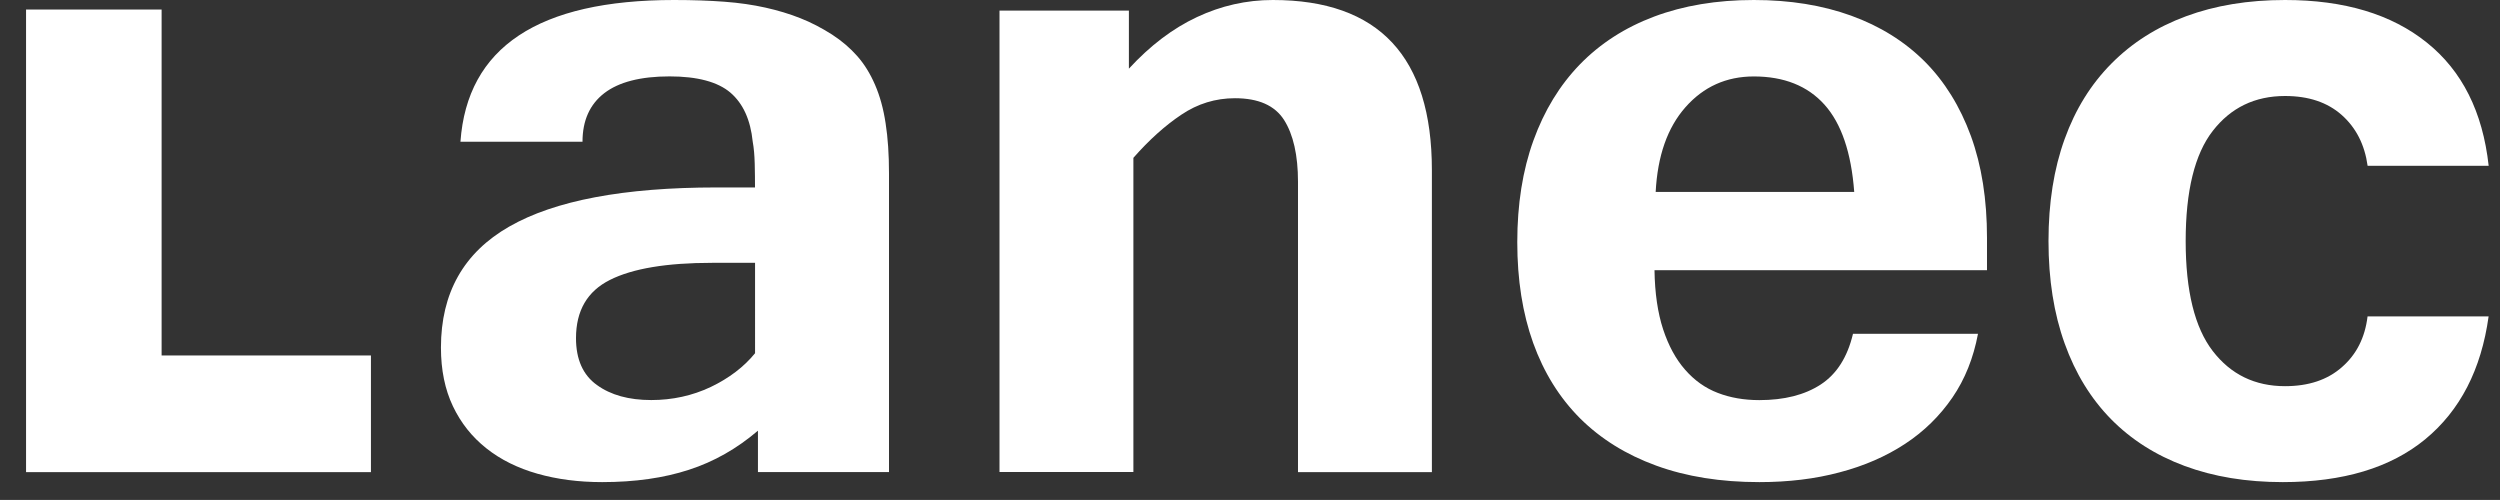
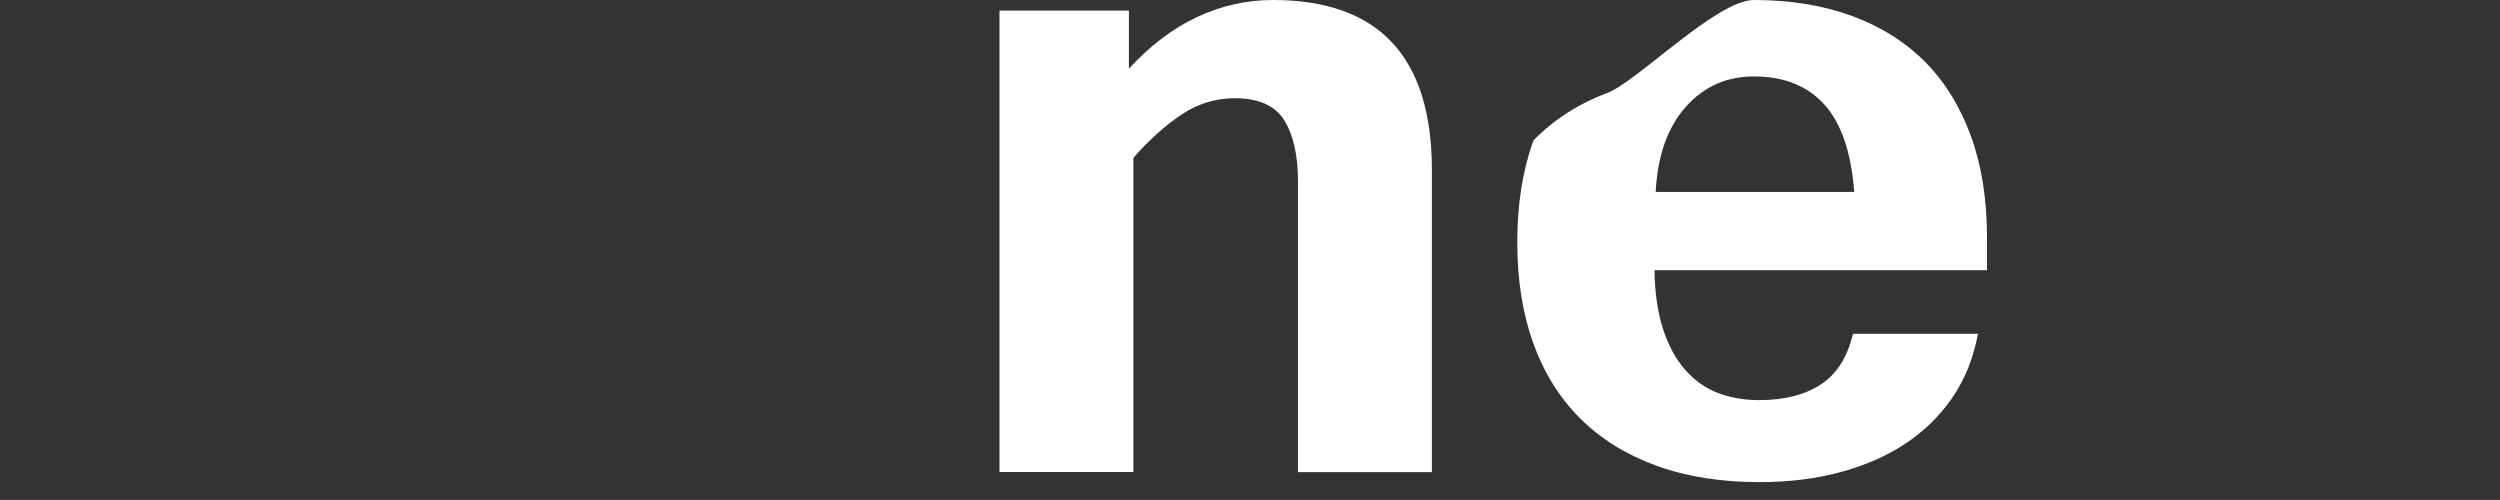
<svg xmlns="http://www.w3.org/2000/svg" version="1.1" id="Calque_1" x="0px" y="0px" width="45px" height="8.999px" viewBox="0 0 45 8.999" enable-background="new 0 0 45 8.999" xml:space="preserve">
  <rect x="0" y="0" width="45" height="8.999" fill="#333333" stroke="none" />
  <g>
    <g>
-       <path fill="#FFFFFF" d="M6.677,8.498H0.469V0.171h2.44v6.227h3.768V8.498z" />
-       <path fill="#FFFFFF" d="M13.642,7.753c-0.376,0.321-0.789,0.557-1.241,0.703c-0.452,0.148-0.973,0.222-1.562,0.222    c-0.422,0-0.81-0.05-1.165-0.151C9.319,8.426,9.012,8.274,8.756,8.071c-0.259-0.205-0.46-0.457-0.604-0.76    C8.009,7.01,7.937,6.66,7.937,6.257c0-0.984,0.41-1.71,1.23-2.179c0.819-0.469,2.063-0.704,3.73-0.704h0.693    c0-0.133-0.001-0.276-0.005-0.426c-0.004-0.152-0.015-0.283-0.036-0.397c-0.04-0.395-0.174-0.688-0.402-0.884    c-0.227-0.193-0.592-0.292-1.095-0.292c-0.521,0-0.914,0.101-1.175,0.302c-0.261,0.201-0.392,0.493-0.392,0.874H8.288    C8.409,0.851,9.691,0,12.135,0c0.335,0,0.636,0.011,0.904,0.031c0.269,0.02,0.514,0.056,0.739,0.106    c0.223,0.05,0.434,0.113,0.627,0.19c0.194,0.076,0.385,0.176,0.572,0.295c0.175,0.114,0.326,0.243,0.453,0.387    s0.234,0.316,0.321,0.518c0.087,0.2,0.151,0.432,0.19,0.692c0.041,0.26,0.061,0.563,0.061,0.904v5.374h-2.359V7.753z     M13.591,4.731h-0.773c-0.817,0-1.43,0.102-1.838,0.307c-0.408,0.204-0.612,0.553-0.612,1.049c0,0.381,0.125,0.663,0.376,0.843    c0.251,0.182,0.577,0.271,0.979,0.271c0.38,0,0.738-0.078,1.07-0.235c0.331-0.159,0.597-0.361,0.798-0.608V4.731z" />
      <path fill="#FFFFFF" d="M20.32,1.236c0.382-0.415,0.79-0.725,1.226-0.929C21.981,0.103,22.436,0,22.911,0    c1.909,0,2.863,1.021,2.863,3.063v5.435h-2.41V3.274c0-0.481-0.085-0.853-0.251-1.115c-0.168-0.262-0.462-0.391-0.884-0.391    c-0.348,0-0.67,0.098-0.964,0.296c-0.295,0.197-0.583,0.457-0.864,0.777v5.655h-2.41V0.191h2.329V1.236z" />
-       <path fill="#FFFFFF" d="M31.669,8.678c-0.696,0-1.316-0.099-1.858-0.297C29.27,8.184,28.813,7.9,28.44,7.529    c-0.371-0.372-0.652-0.825-0.843-1.356c-0.191-0.533-0.286-1.136-0.286-1.813c0-0.683,0.096-1.293,0.291-1.832    c0.195-0.539,0.474-0.996,0.839-1.372c0.365-0.374,0.81-0.661,1.335-0.858S30.9,0,31.569,0c0.649,0,1.233,0.094,1.752,0.282    s0.959,0.462,1.322,0.823c0.361,0.362,0.638,0.81,0.833,1.342c0.194,0.532,0.29,1.143,0.29,1.833v0.583h-5.985    c0.006,0.415,0.059,0.77,0.155,1.064c0.097,0.295,0.229,0.538,0.396,0.728c0.167,0.191,0.362,0.331,0.588,0.417    c0.224,0.087,0.474,0.13,0.748,0.13c0.448,0,0.817-0.093,1.105-0.281c0.288-0.188,0.481-0.492,0.581-0.913h2.25    c-0.082,0.435-0.234,0.818-0.462,1.15c-0.227,0.33-0.511,0.609-0.853,0.833c-0.342,0.224-0.733,0.395-1.176,0.511    C32.674,8.62,32.191,8.678,31.669,8.678z M33.376,3.455c-0.053-0.709-0.232-1.234-0.536-1.572s-0.729-0.507-1.271-0.507    c-0.495,0-0.905,0.185-1.23,0.553c-0.326,0.369-0.503,0.877-0.537,1.526H33.376z" />
-       <path fill="#FFFFFF" d="M41.09,8.678c-0.656,0-1.245-0.097-1.767-0.291c-0.523-0.194-0.964-0.476-1.326-0.844    c-0.361-0.368-0.64-0.821-0.833-1.36c-0.194-0.539-0.291-1.154-0.291-1.843c0-0.689,0.097-1.302,0.291-1.838    c0.193-0.536,0.475-0.989,0.844-1.36c0.369-0.372,0.814-0.655,1.34-0.849C39.873,0.098,40.468,0,41.131,0    c1.064,0,1.915,0.255,2.55,0.765c0.636,0.508,1.008,1.248,1.115,2.219h-2.179c-0.053-0.381-0.209-0.686-0.467-0.915    c-0.258-0.228-0.597-0.341-1.019-0.341c-0.543,0-0.977,0.21-1.302,0.629c-0.324,0.417-0.487,1.079-0.487,1.983    c0,0.897,0.163,1.557,0.487,1.978c0.325,0.422,0.759,0.633,1.302,0.633c0.422,0,0.763-0.113,1.023-0.342    c0.262-0.228,0.416-0.532,0.462-0.914h2.179c-0.133,0.958-0.513,1.694-1.14,2.211C43.031,8.42,42.175,8.678,41.09,8.678z" />
+       <path fill="#FFFFFF" d="M31.669,8.678c-0.696,0-1.316-0.099-1.858-0.297C29.27,8.184,28.813,7.9,28.44,7.529    c-0.371-0.372-0.652-0.825-0.843-1.356c-0.191-0.533-0.286-1.136-0.286-1.813c0-0.683,0.096-1.293,0.291-1.832    c0.365-0.374,0.81-0.661,1.335-0.858S30.9,0,31.569,0c0.649,0,1.233,0.094,1.752,0.282    s0.959,0.462,1.322,0.823c0.361,0.362,0.638,0.81,0.833,1.342c0.194,0.532,0.29,1.143,0.29,1.833v0.583h-5.985    c0.006,0.415,0.059,0.77,0.155,1.064c0.097,0.295,0.229,0.538,0.396,0.728c0.167,0.191,0.362,0.331,0.588,0.417    c0.224,0.087,0.474,0.13,0.748,0.13c0.448,0,0.817-0.093,1.105-0.281c0.288-0.188,0.481-0.492,0.581-0.913h2.25    c-0.082,0.435-0.234,0.818-0.462,1.15c-0.227,0.33-0.511,0.609-0.853,0.833c-0.342,0.224-0.733,0.395-1.176,0.511    C32.674,8.62,32.191,8.678,31.669,8.678z M33.376,3.455c-0.053-0.709-0.232-1.234-0.536-1.572s-0.729-0.507-1.271-0.507    c-0.495,0-0.905,0.185-1.23,0.553c-0.326,0.369-0.503,0.877-0.537,1.526H33.376z" />
    </g>
  </g>
</svg>